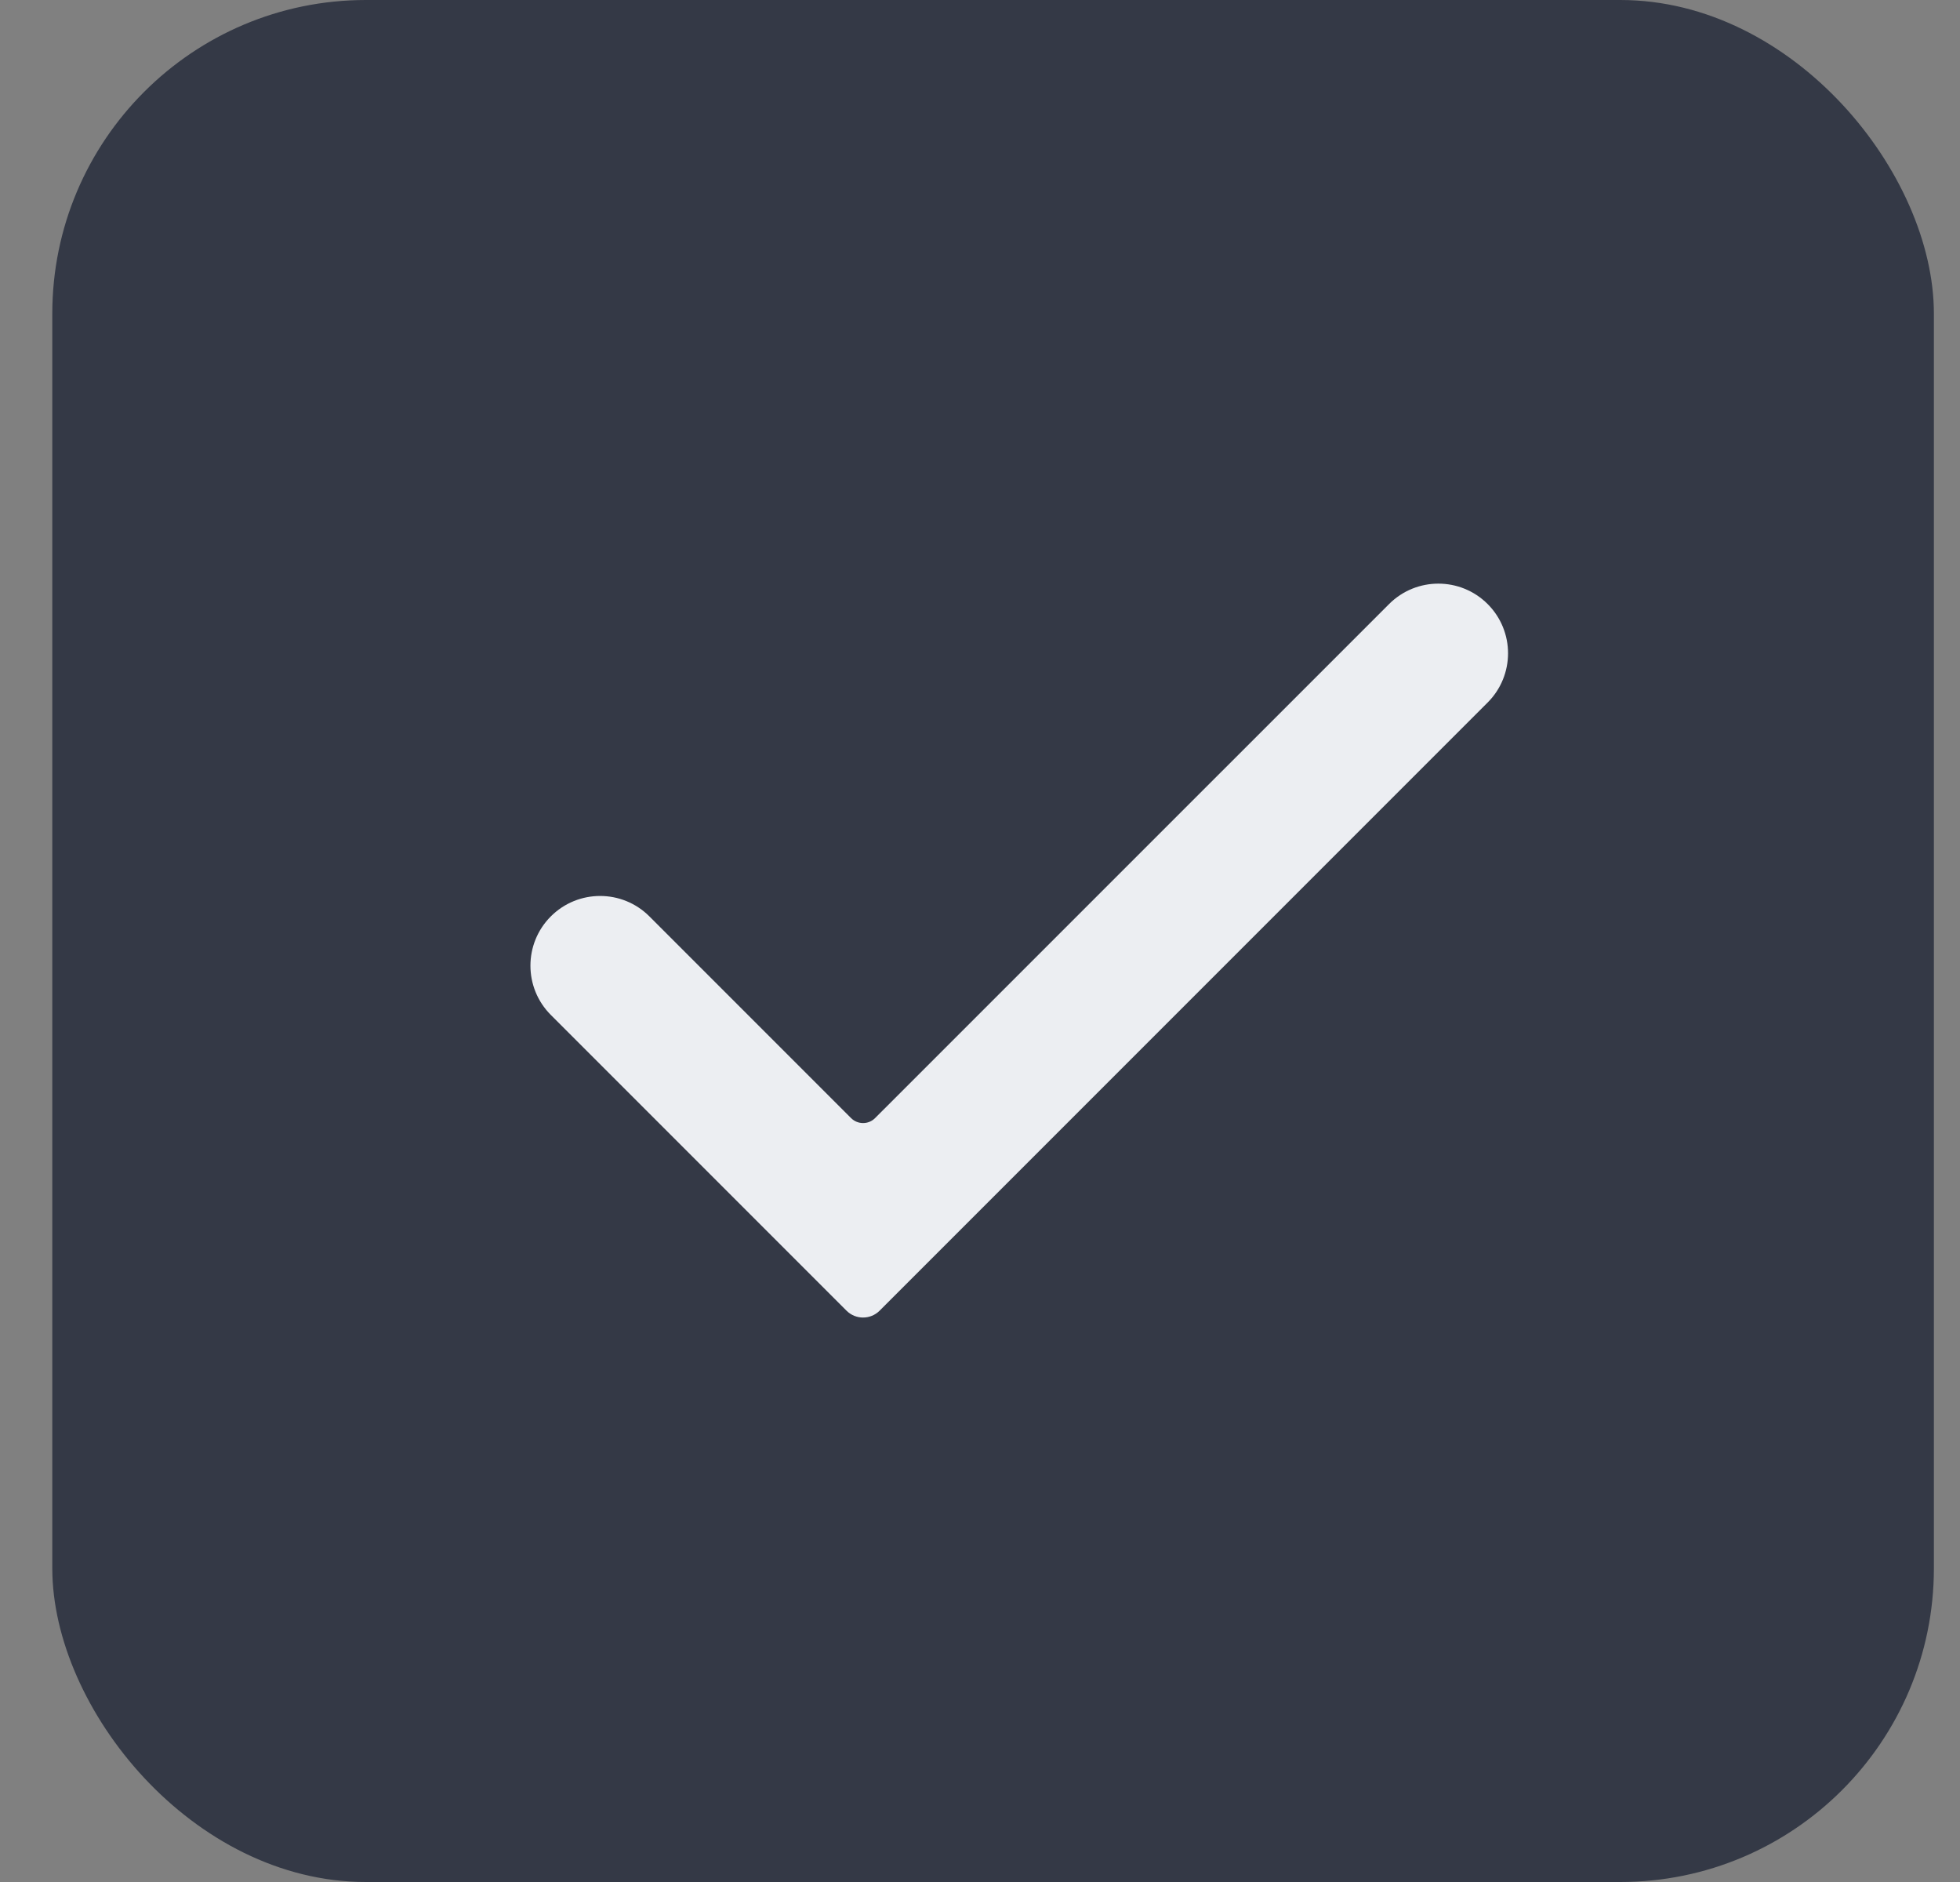
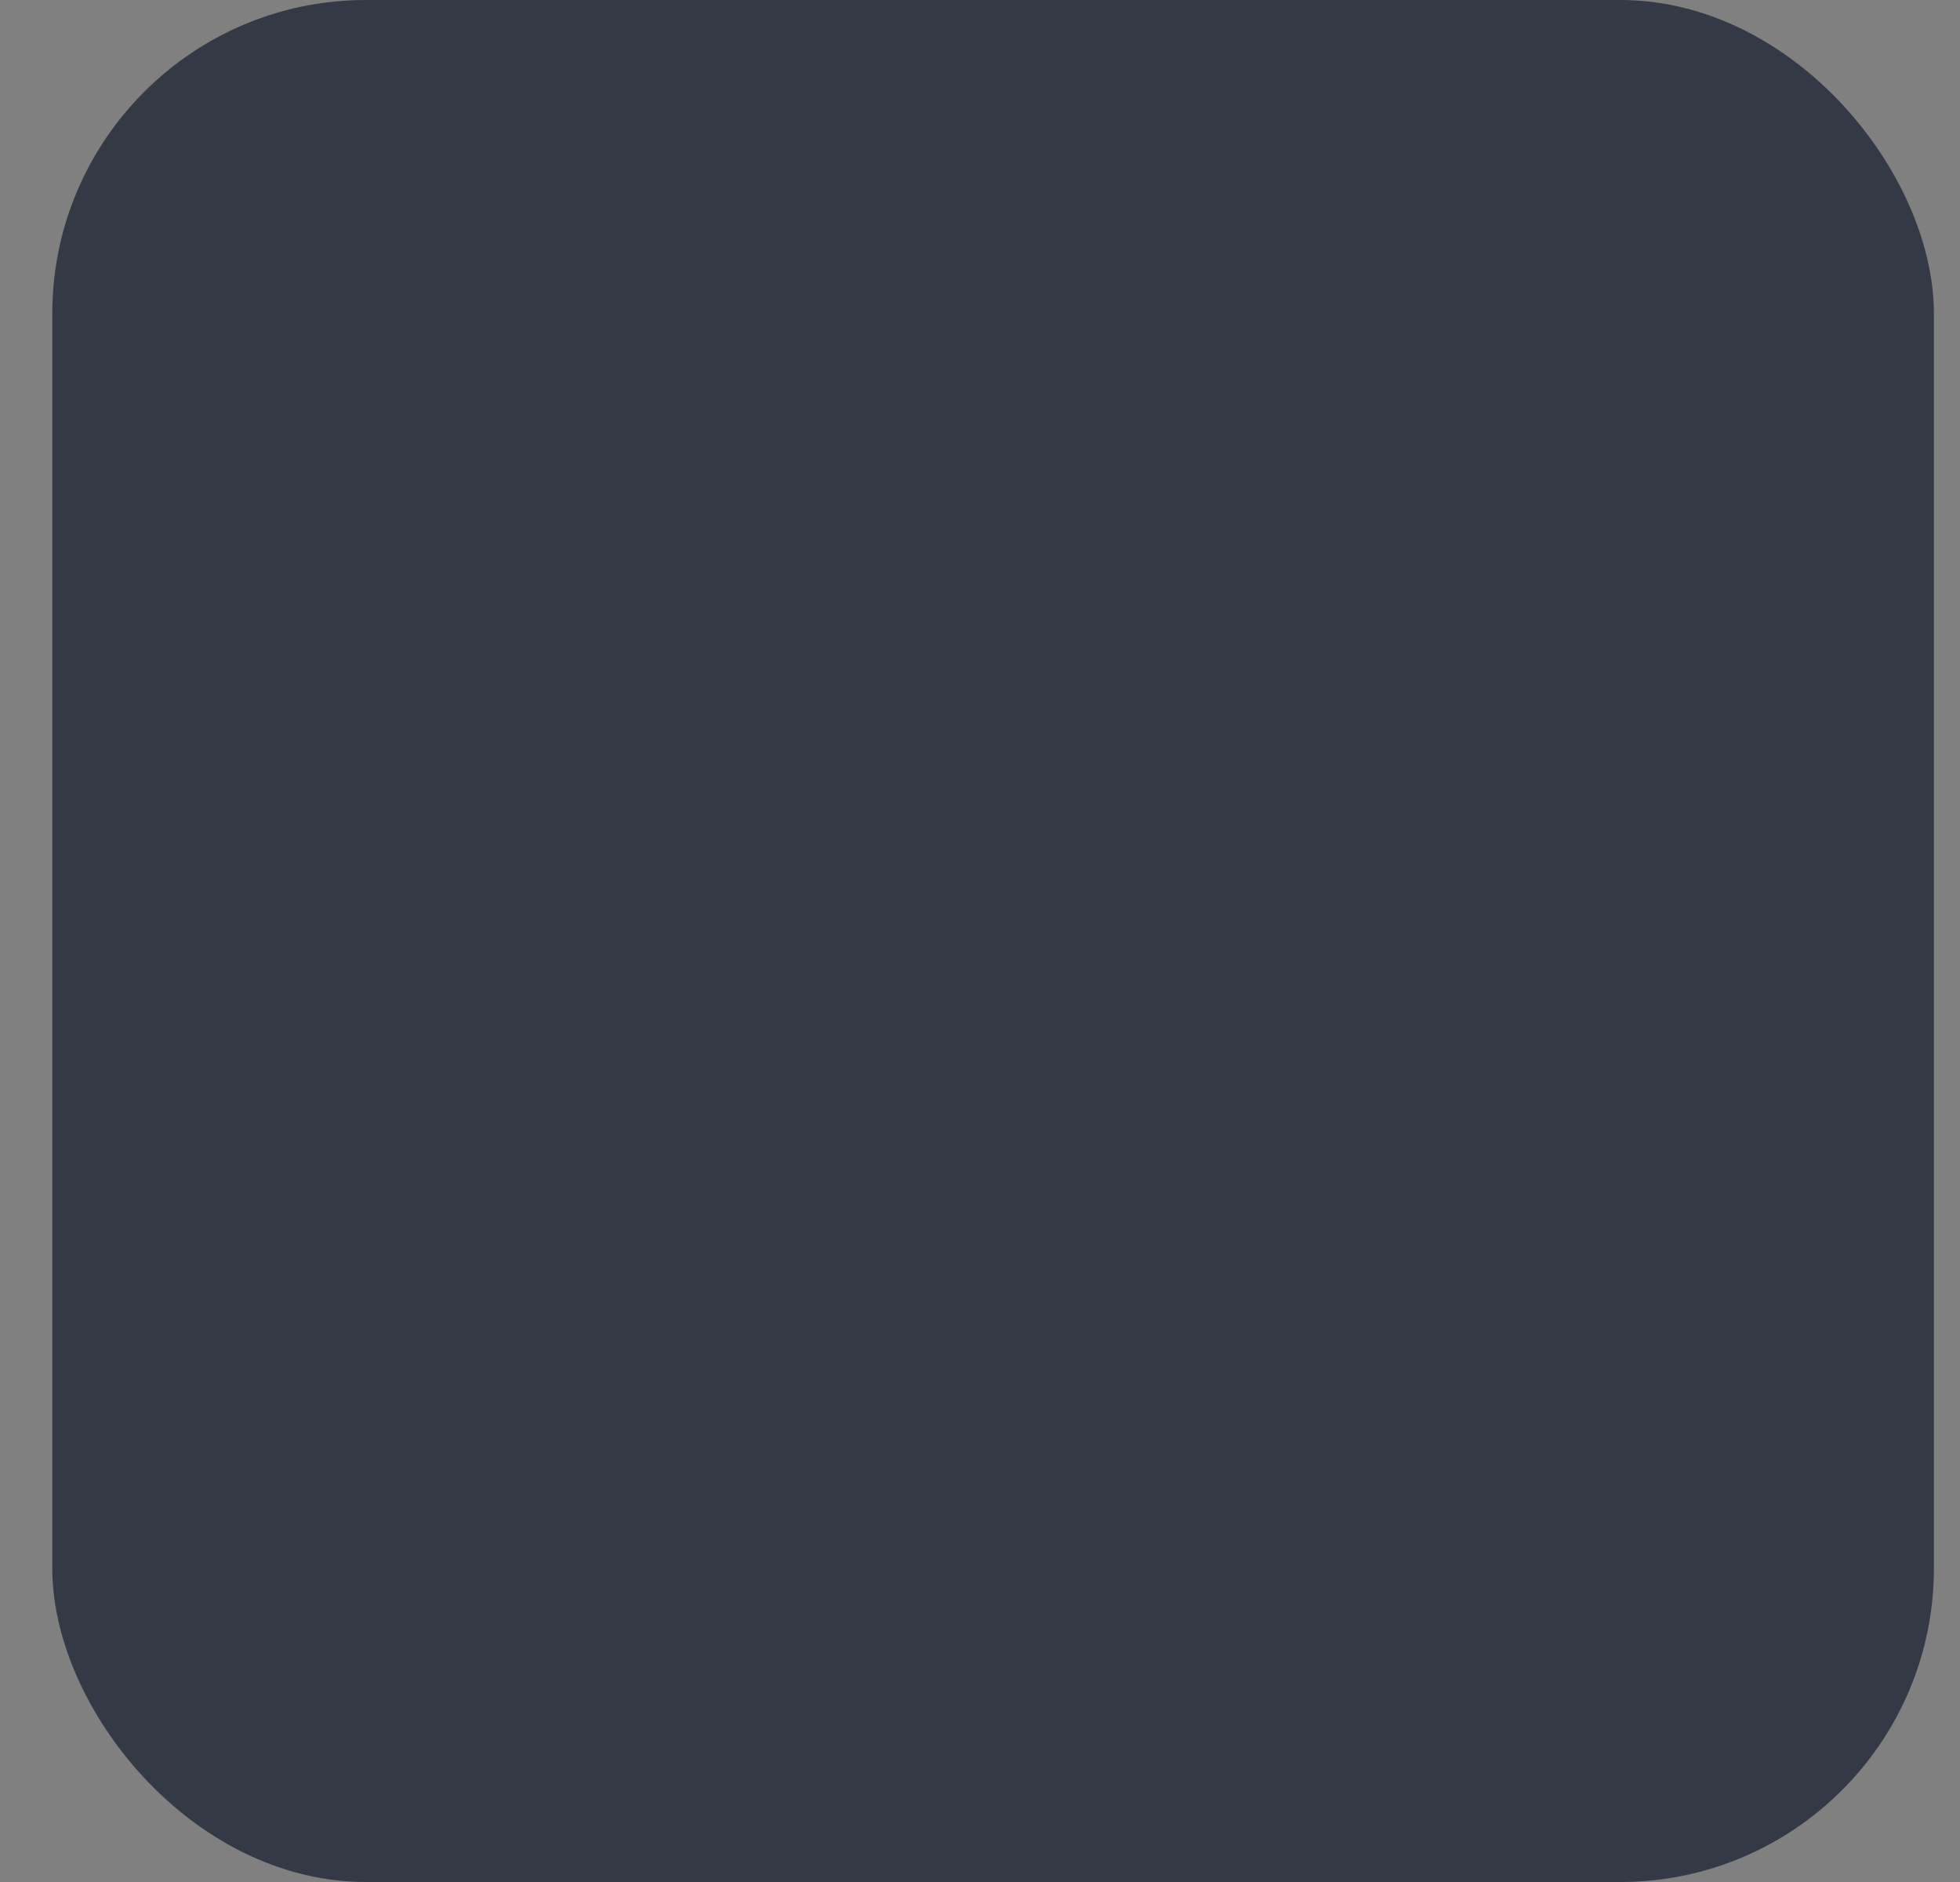
<svg xmlns="http://www.w3.org/2000/svg" width="25" height="24" viewBox="0 0 25 24" fill="none">
  <rect x="0" y="0" width="25" height="24" fill="#808080" stroke="none" />
  <rect x="0.667" width="24" height="24" rx="4" fill="#343946" />
-   <path d="M7.026 11.686C7.373 11.339 7.936 11.339 8.283 11.686L10.855 14.258C10.94 14.343 11.078 14.343 11.162 14.258L17.718 7.703C18.065 7.356 18.628 7.356 18.975 7.703C19.322 8.05 19.322 8.612 18.975 8.959L11.22 16.714C11.103 16.831 10.914 16.831 10.797 16.714L7.026 12.943C6.679 12.596 6.679 12.033 7.026 11.686Z" fill="#ECEEF2" />
</svg>